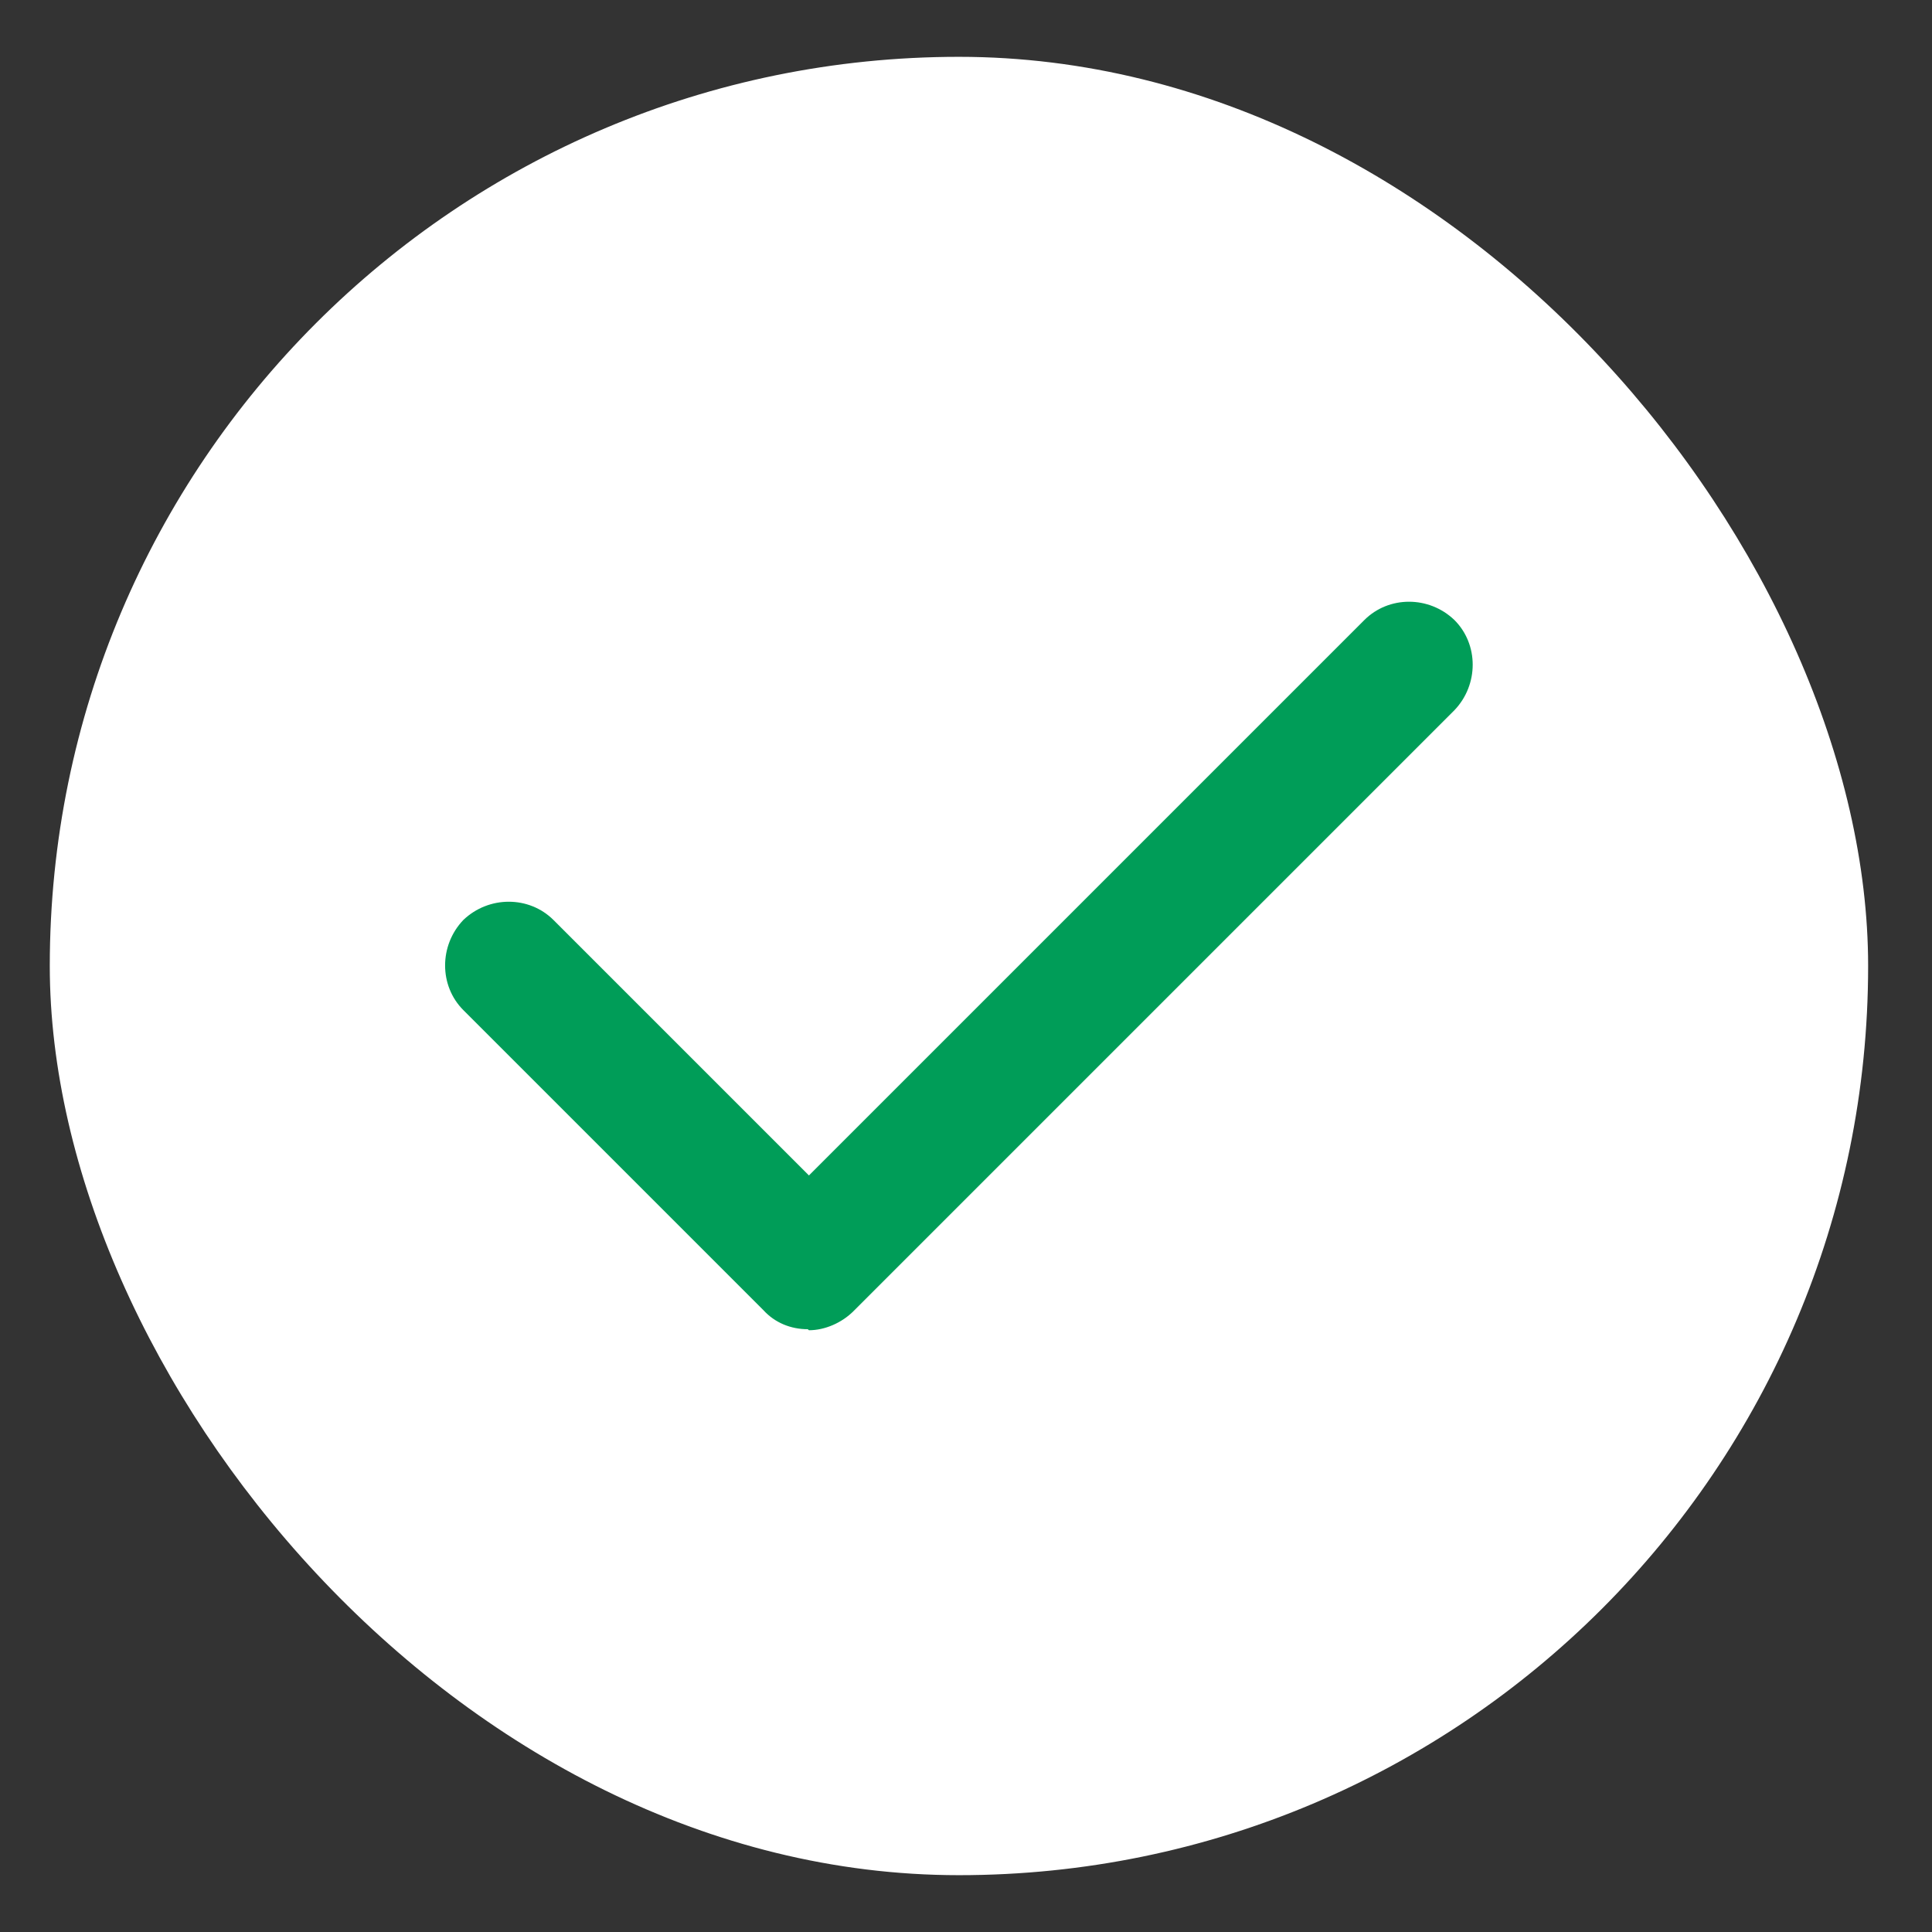
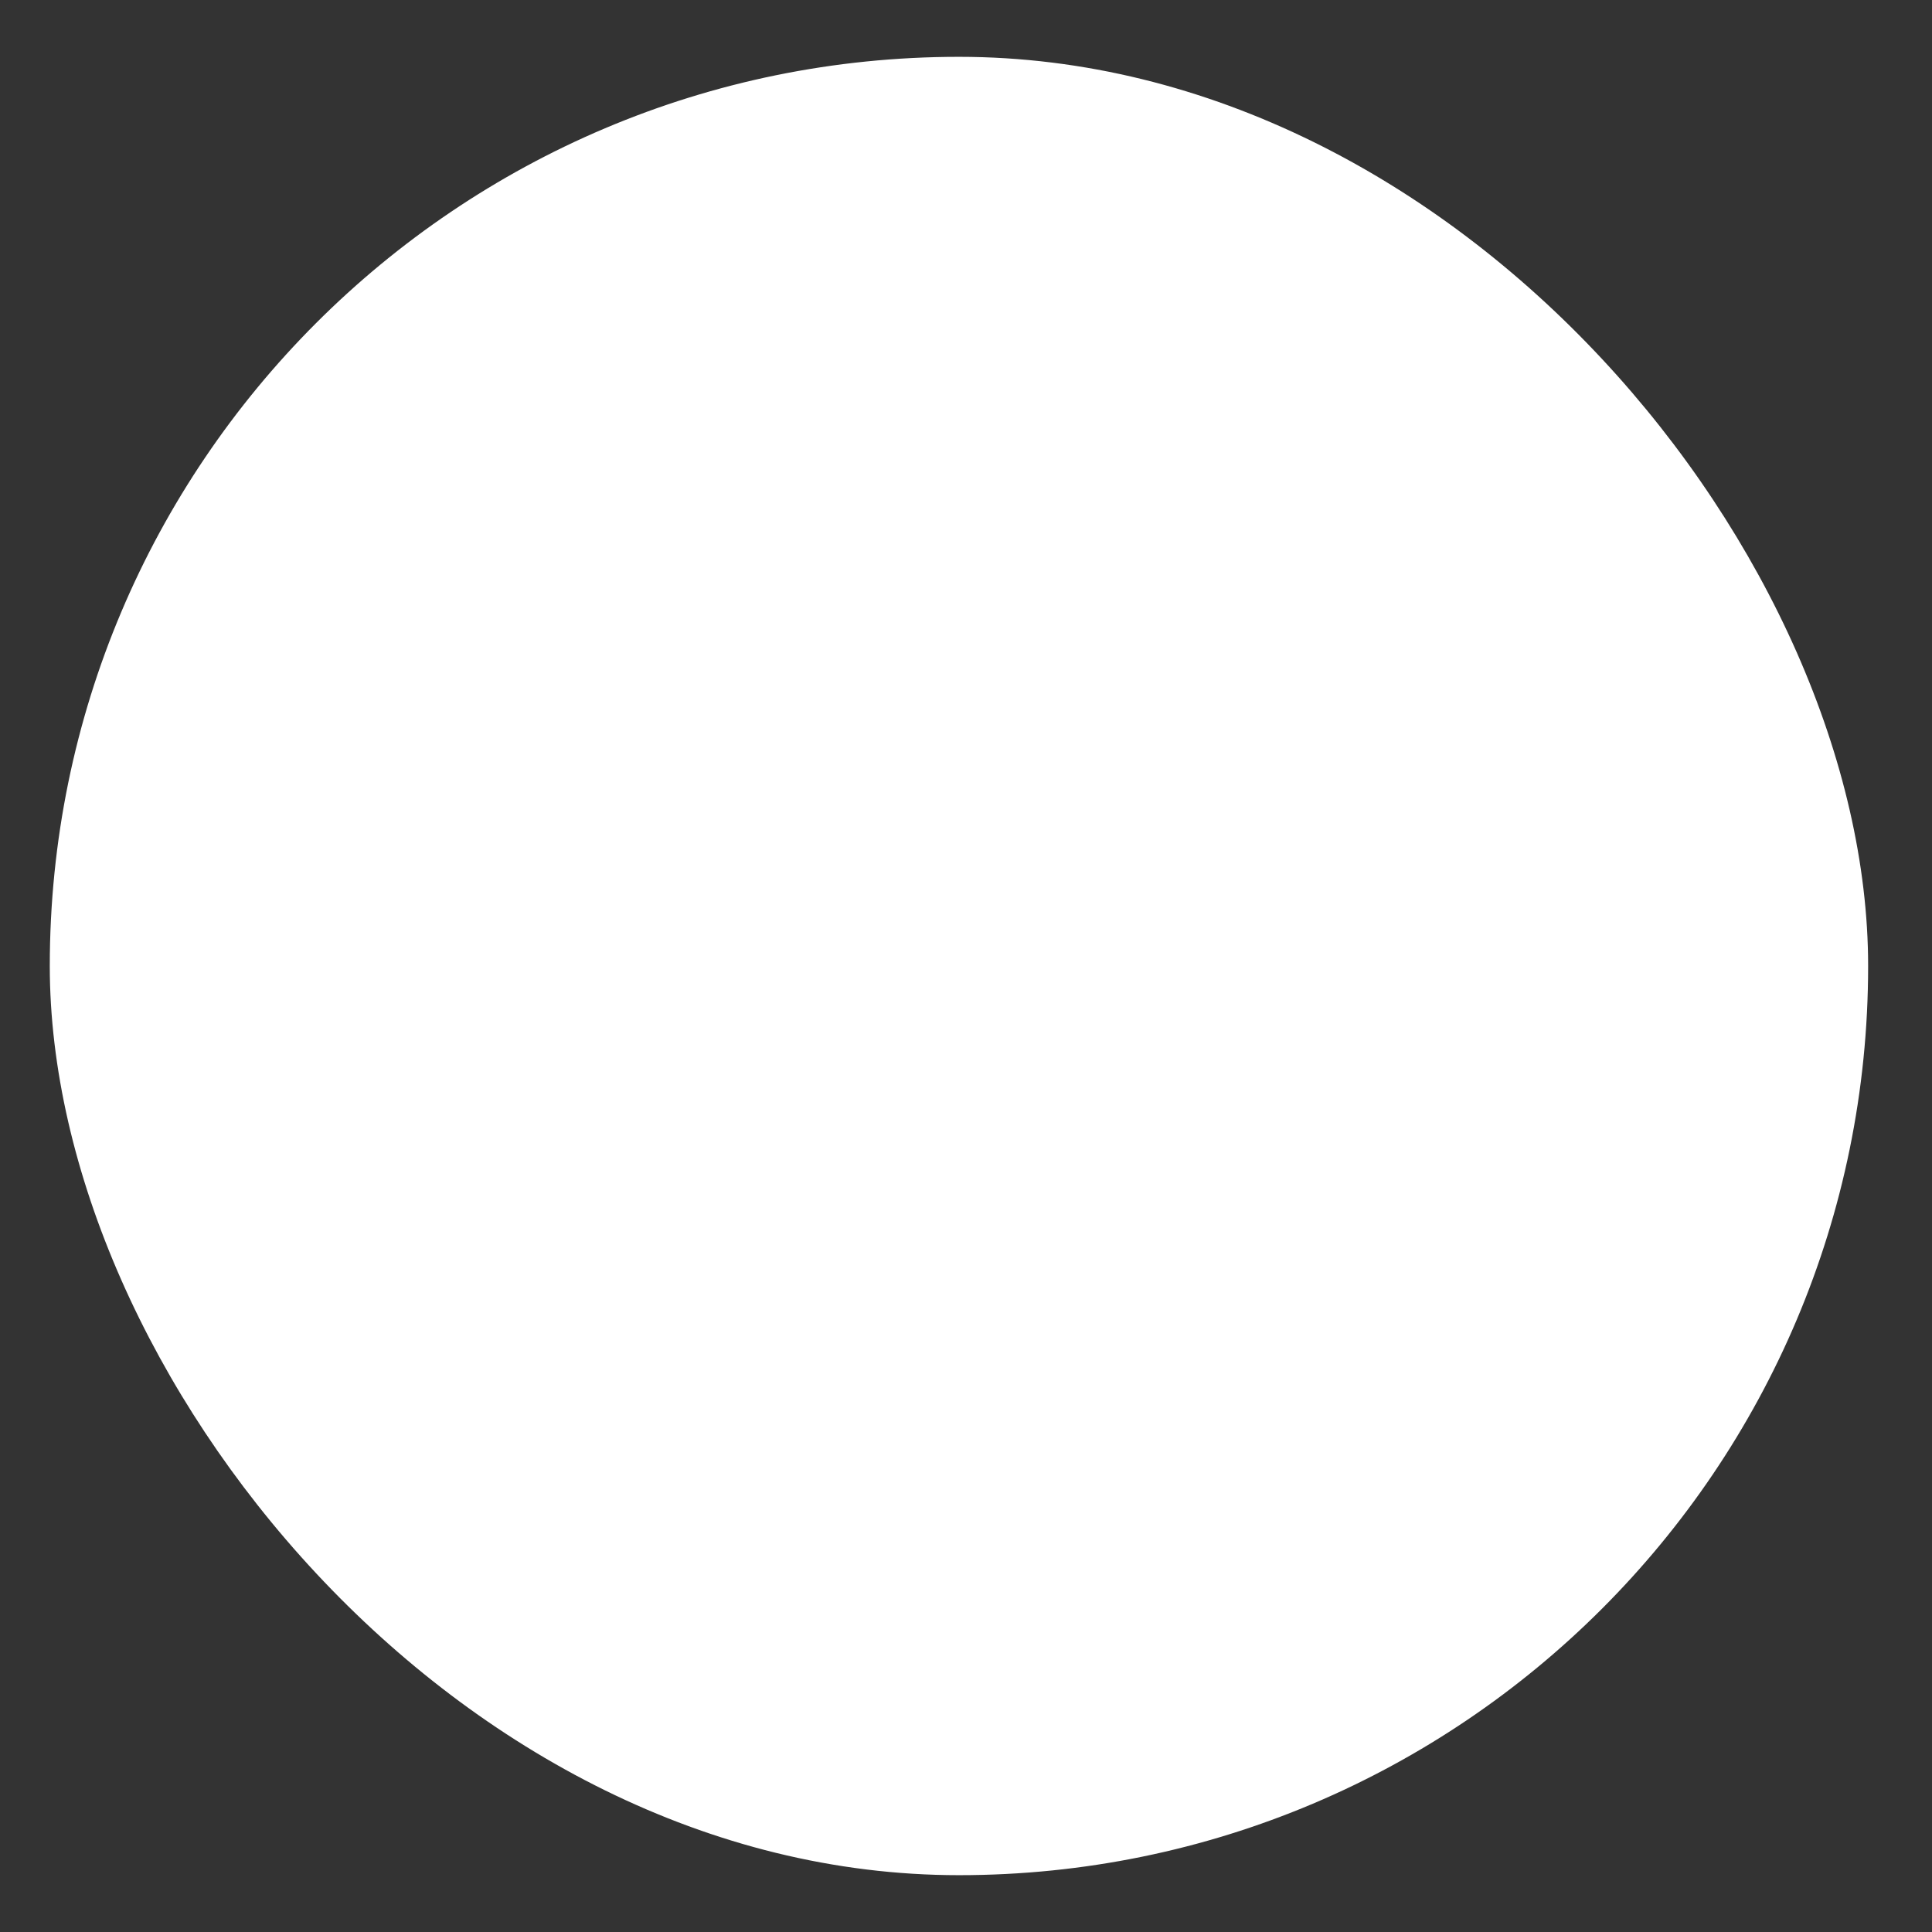
<svg xmlns="http://www.w3.org/2000/svg" width="17" height="17" viewBox="0 0 17 17" fill="none">
  <rect x="0" y="0" width="17" height="17" fill="#333333" stroke="none" />
  <rect x="0.438" y="0.5" width="16" height="16" rx="8" fill="white" />
-   <path d="M7.108 11.696C6.959 11.696 6.819 11.64 6.717 11.528L4.077 8.888C3.863 8.674 3.863 8.319 4.077 8.095C4.301 7.881 4.655 7.881 4.87 8.095L7.118 10.343L12.005 5.456C12.22 5.241 12.574 5.241 12.798 5.456C13.012 5.67 13.012 6.025 12.798 6.249L7.51 11.537C7.407 11.64 7.258 11.705 7.118 11.705L7.108 11.696Z" fill="#009D58" />
</svg>